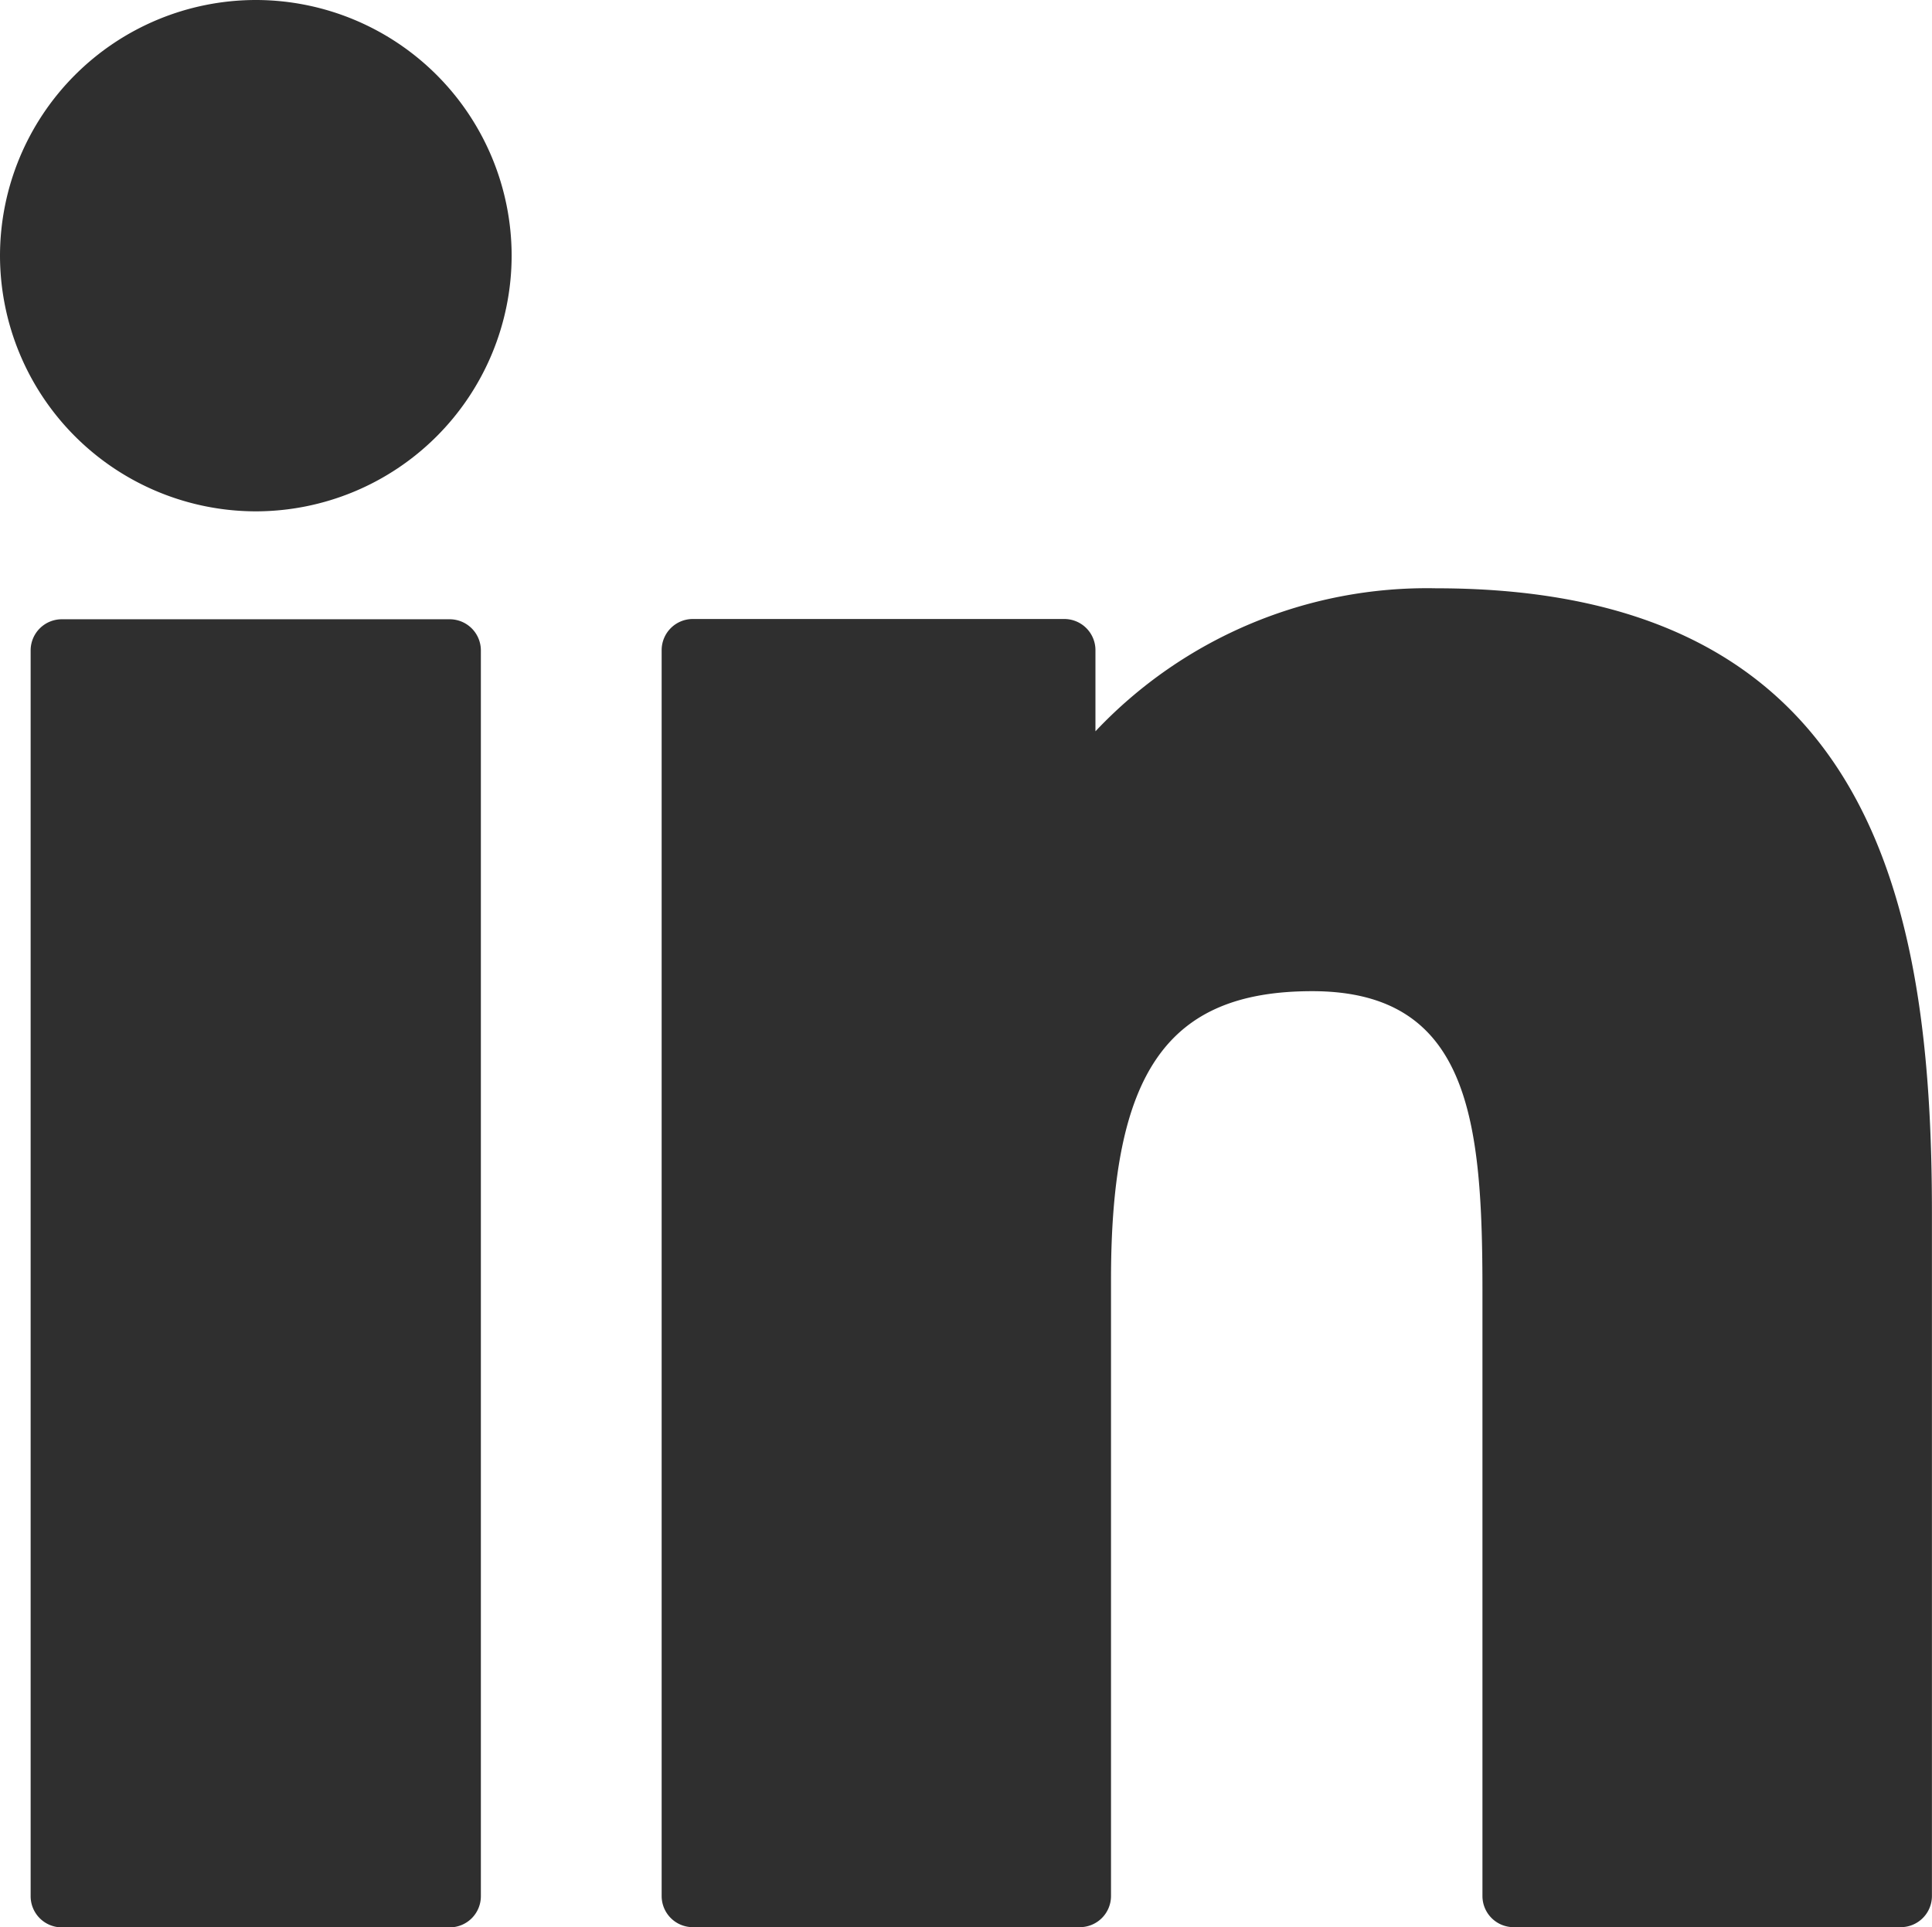
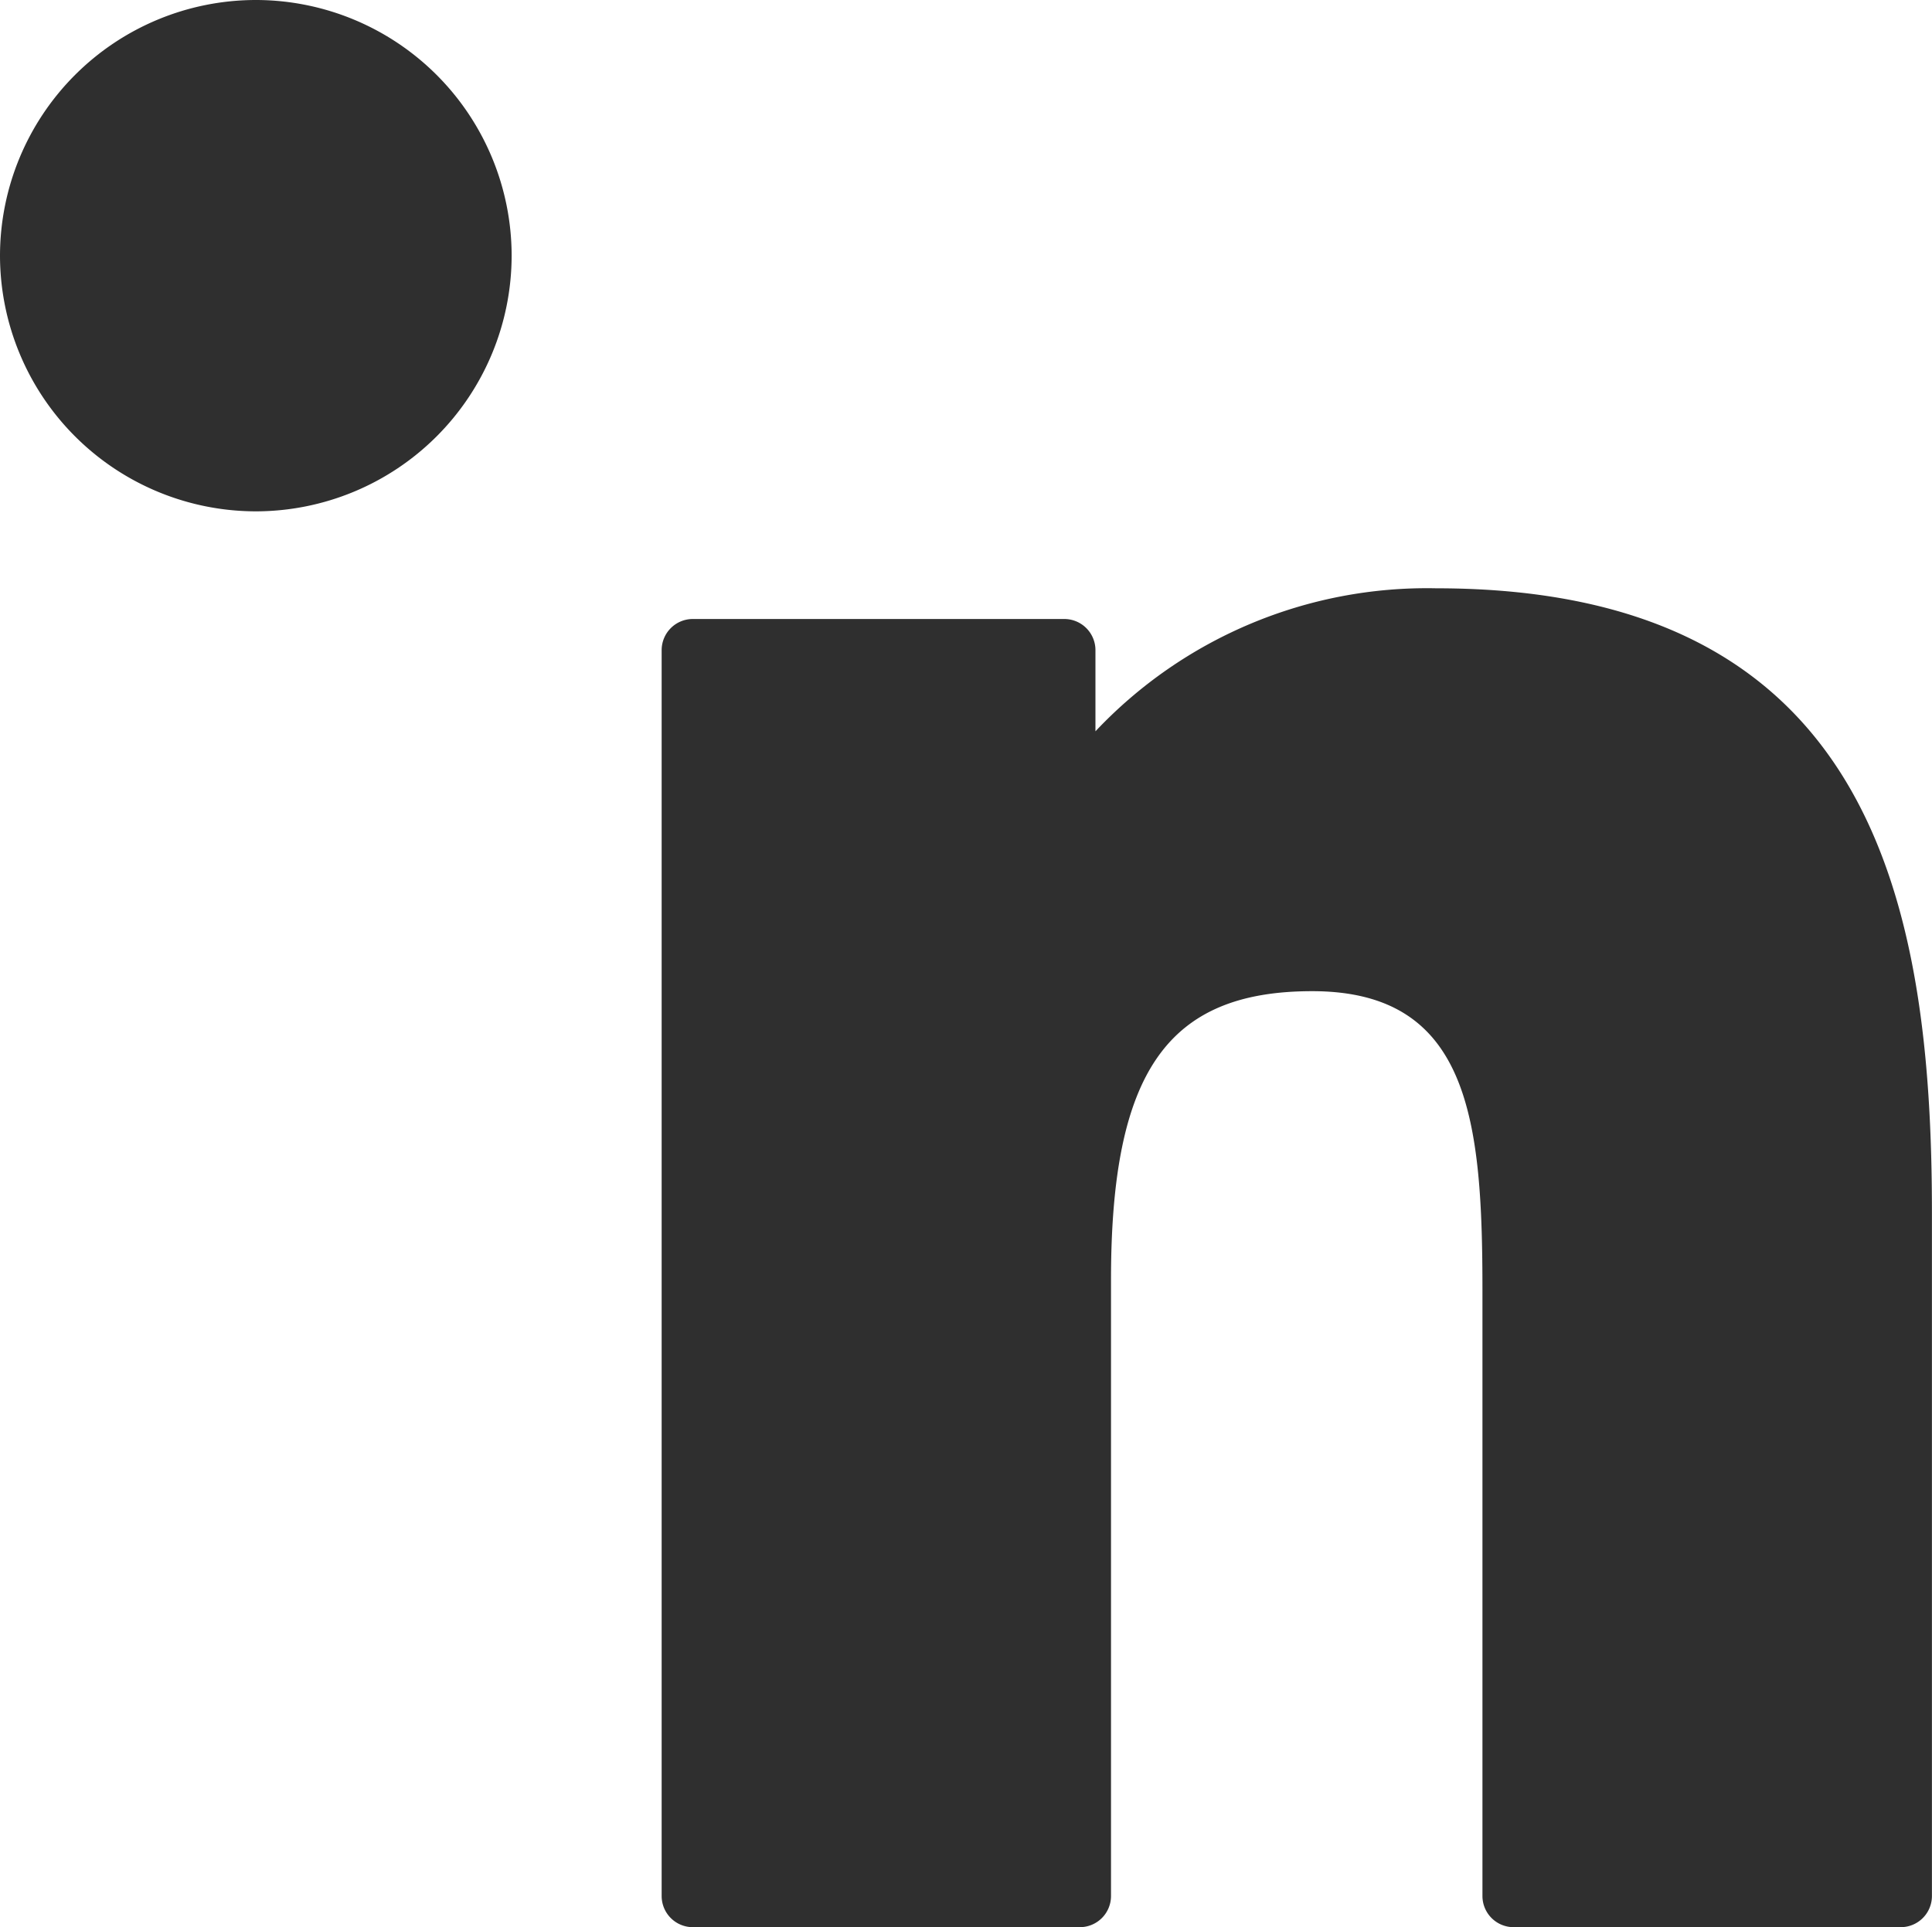
<svg xmlns="http://www.w3.org/2000/svg" id="Composant_18_3" data-name="Composant 18 – 3" width="28.566" height="28.503" viewBox="0 0 28.566 28.503">
-   <path id="Tracé_81" data-name="Tracé 81" d="M-541.878,73.73h-5.735a.461.461,0,0,0-.461.461V92.614a.461.461,0,0,0,.461.461h5.735a.461.461,0,0,0,.461-.461V74.191A.461.461,0,0,0-541.878,73.73Z" transform="translate(548.527 -64.572)" fill="#2f2f2f" />
  <path id="Tracé_82" data-name="Tracé 82" d="M-549.216-25.659A3.786,3.786,0,0,0-553-21.879a3.787,3.787,0,0,0,3.784,3.782,3.786,3.786,0,0,0,3.781-3.782A3.785,3.785,0,0,0-549.216-25.659Z" transform="translate(553 25.659)" fill="#2f2f2f" />
  <path id="Tracé_83" data-name="Tracé 83" d="M-435.372,68.761a6.735,6.735,0,0,0-5.039,2.115v-1.2a.461.461,0,0,0-.461-.461h-5.492a.461.461,0,0,0-.461.461V88.1a.461.461,0,0,0,.461.461h5.722a.461.461,0,0,0,.461-.461V78.987c0-3.072.834-4.268,2.975-4.268,2.332,0,2.517,1.918,2.517,4.426V88.1a.461.461,0,0,0,.461.461h5.724a.461.461,0,0,0,.461-.461V78C-428.042,73.43-428.913,68.761-435.372,68.761Z" transform="translate(456.608 -60.061)" fill="#2f2f2f" />
</svg>